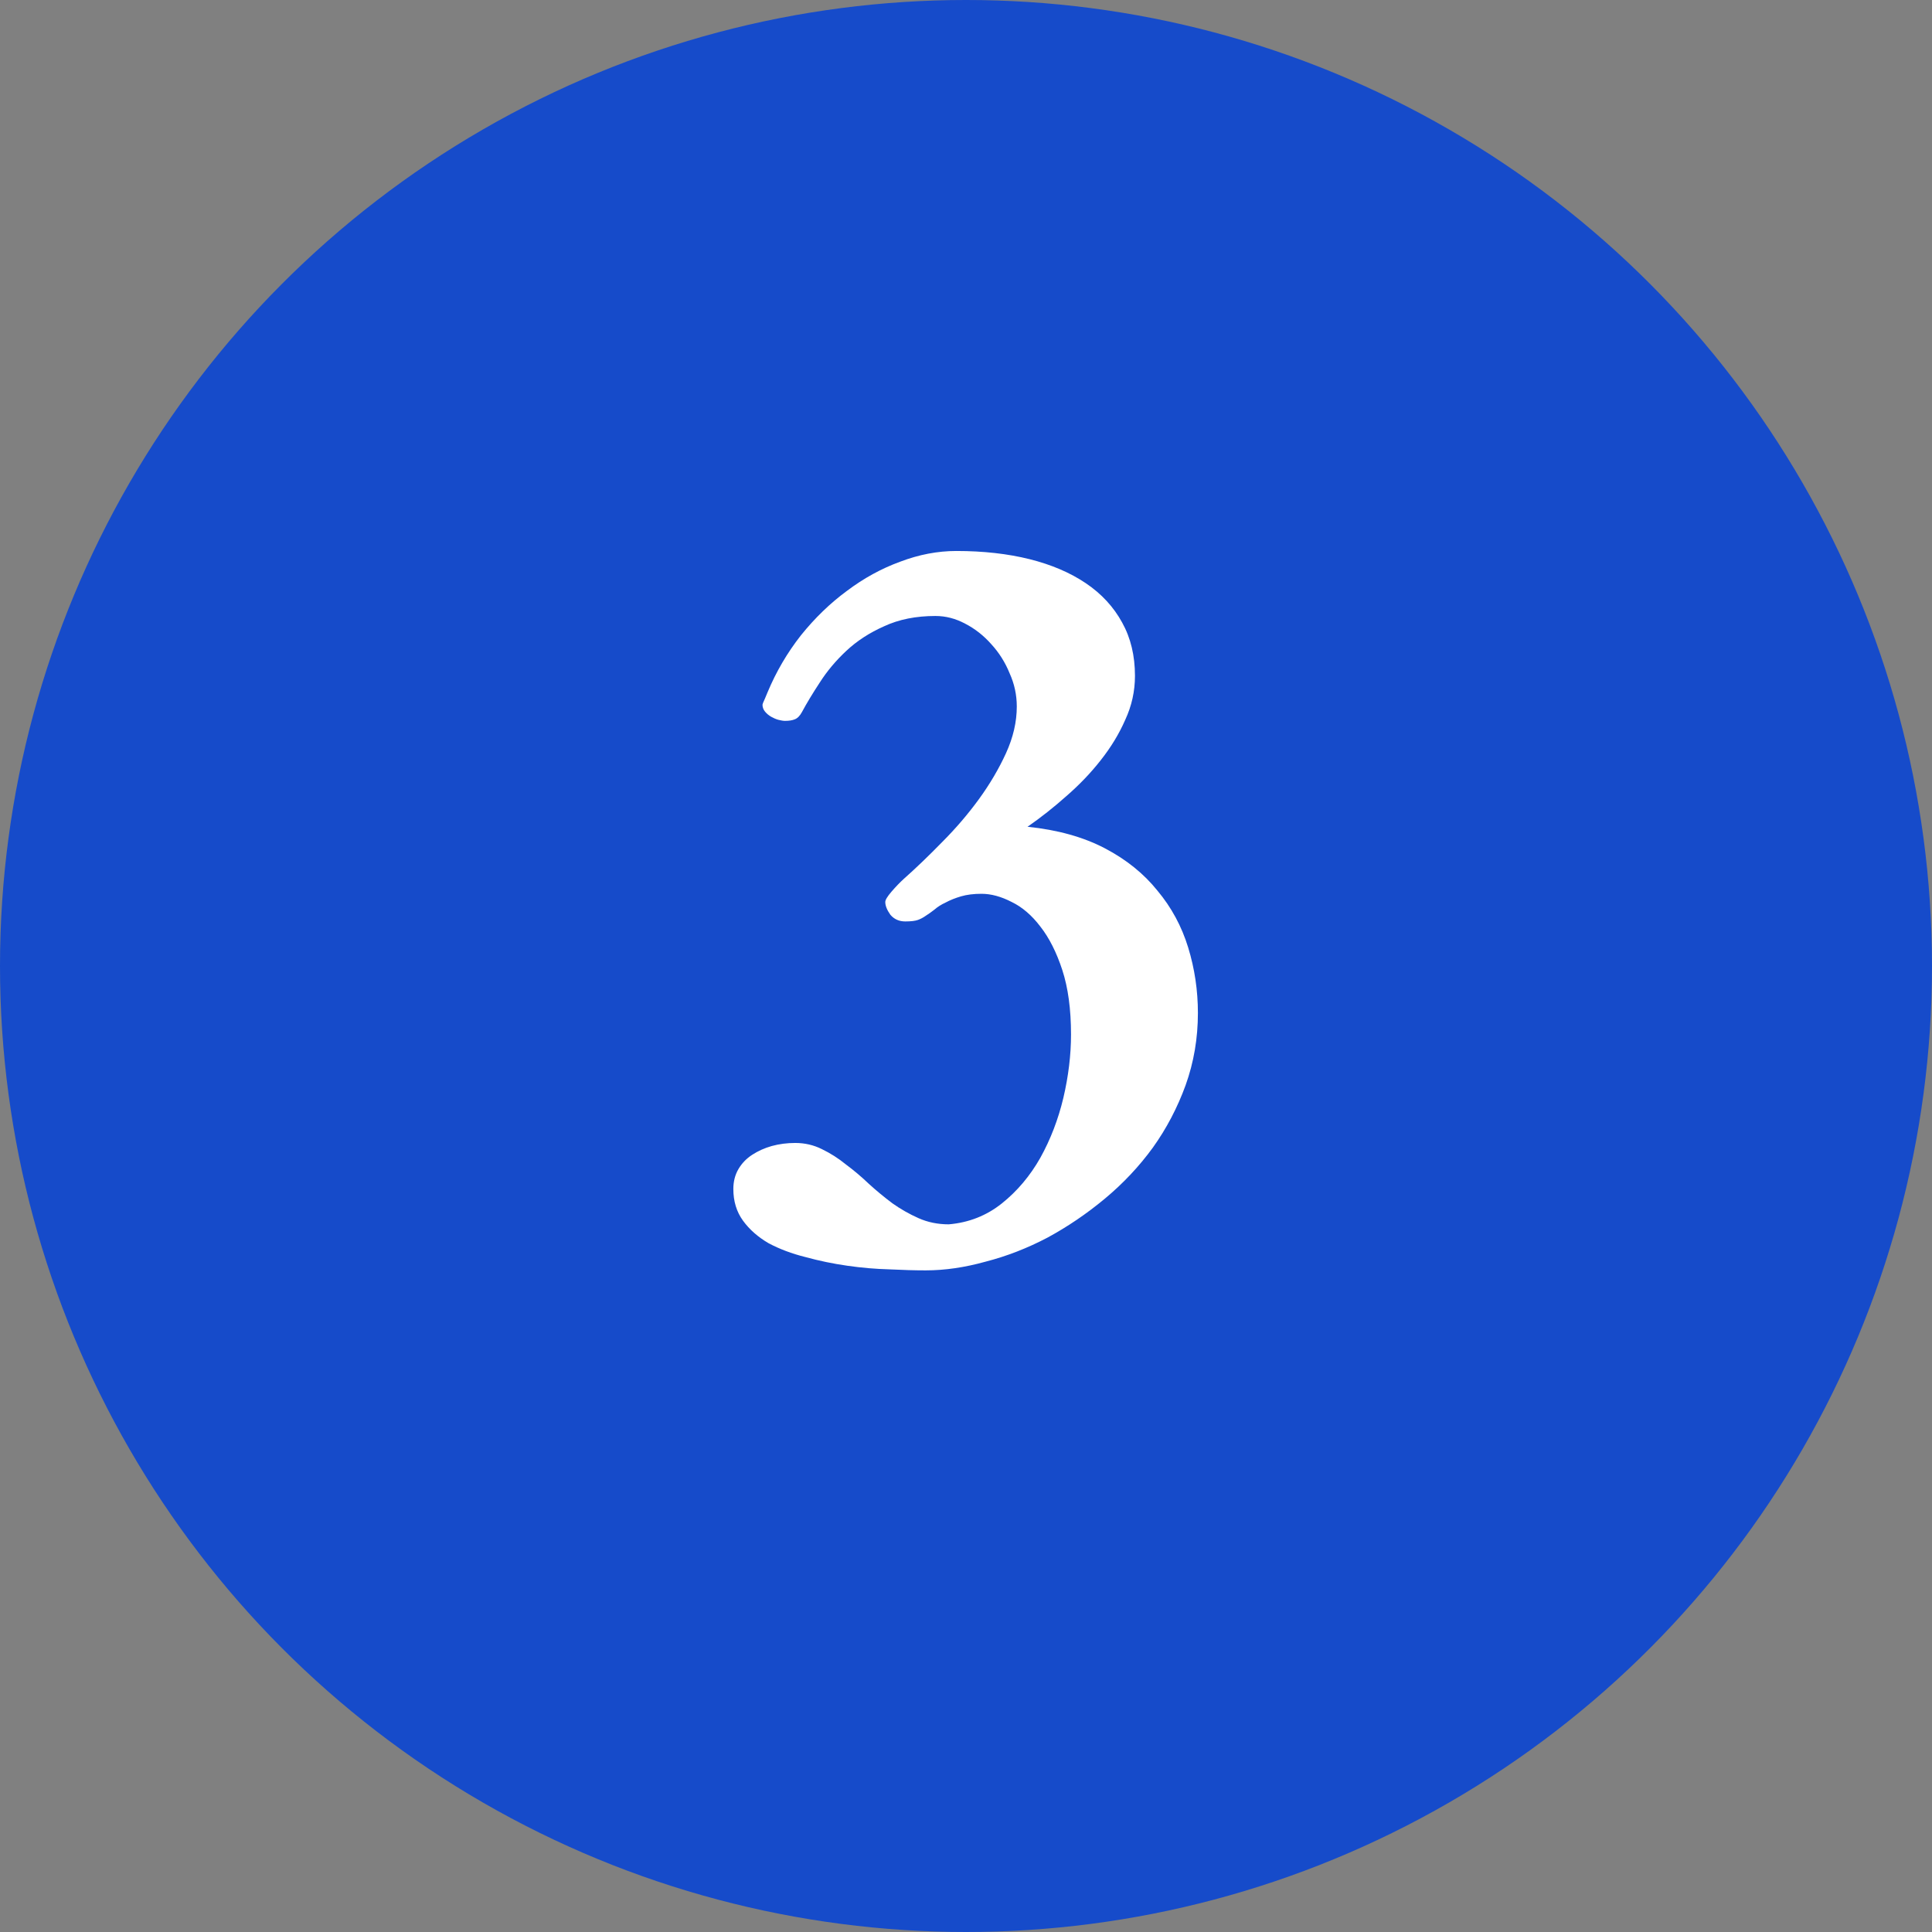
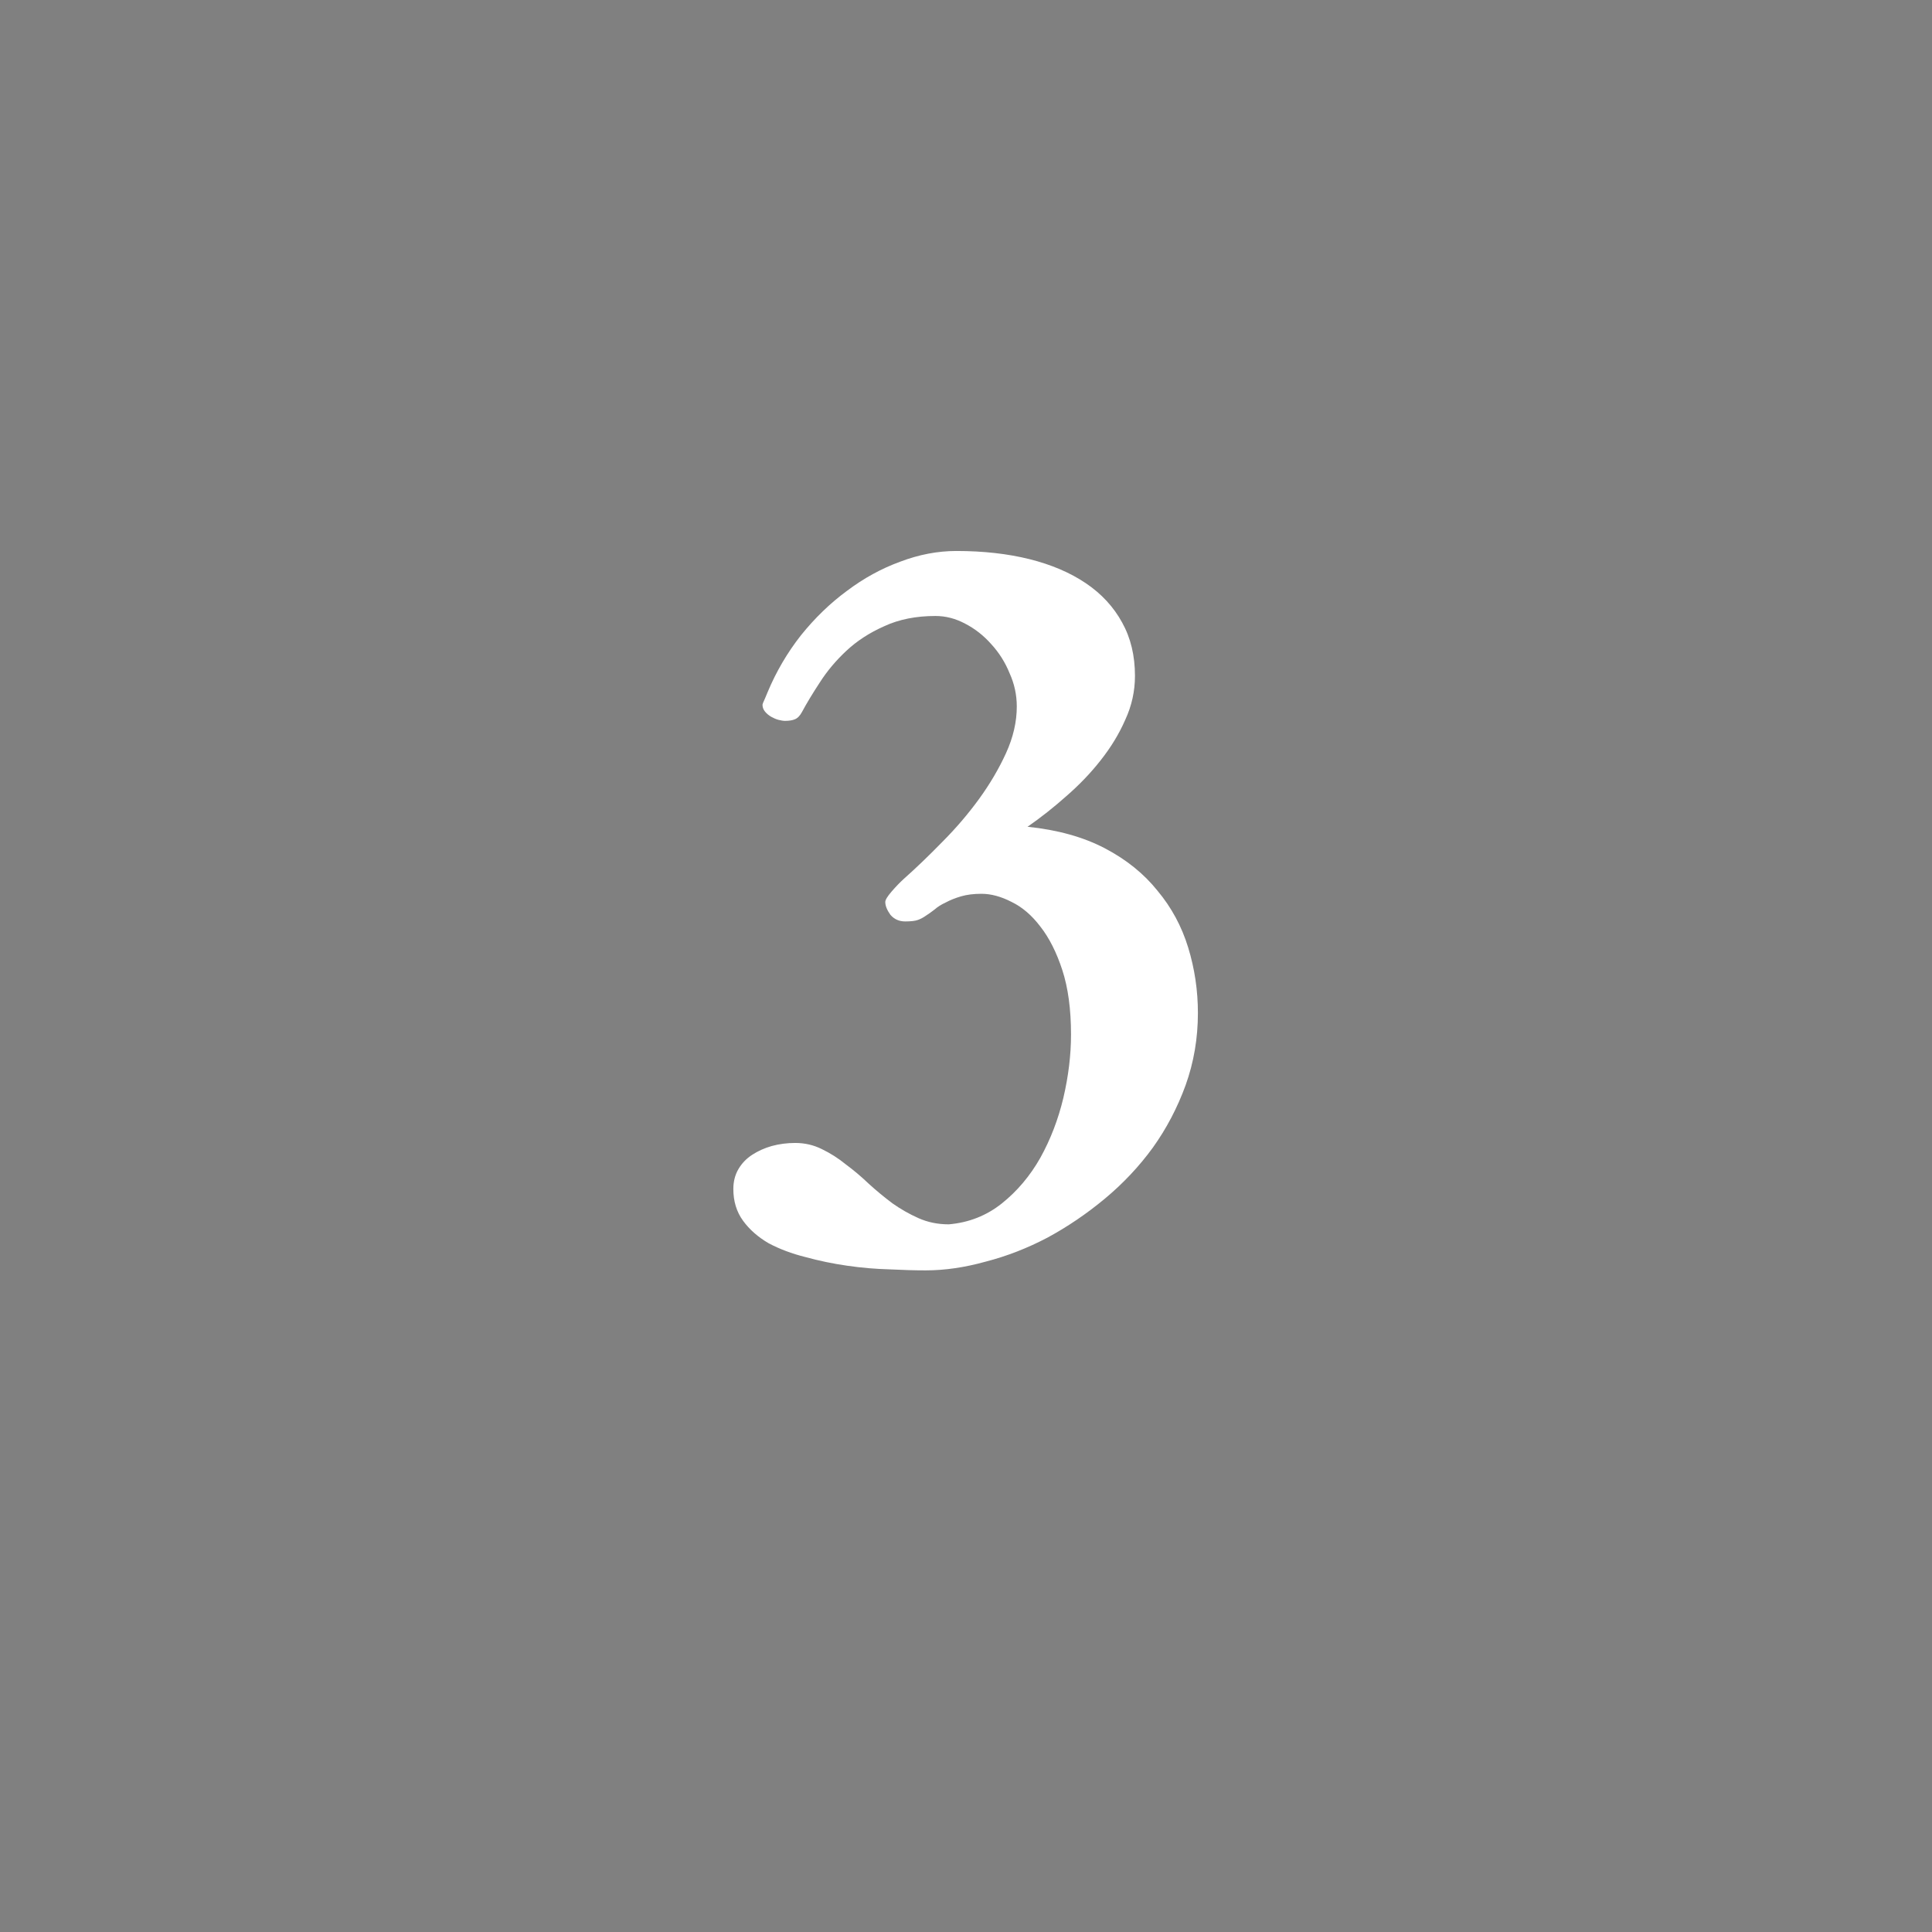
<svg xmlns="http://www.w3.org/2000/svg" width="59" height="59" viewBox="0 0 59 59" fill="none">
  <rect x="0" y="0" width="59" height="59" fill="#808080" stroke="none" />
-   <circle cx="29.5" cy="29.5" r="29.5" fill="#164BCA" />
  <path d="M28.27 38.795C27.947 38.795 27.577 38.785 27.16 38.764C26.744 38.753 26.316 38.717 25.879 38.654C25.441 38.592 25.014 38.503 24.598 38.389C24.181 38.285 23.806 38.144 23.473 37.967C23.15 37.779 22.889 37.55 22.691 37.279C22.494 37.008 22.395 36.685 22.395 36.31C22.395 36.081 22.447 35.878 22.551 35.701C22.655 35.524 22.796 35.378 22.973 35.264C23.15 35.149 23.348 35.06 23.566 34.998C23.796 34.935 24.035 34.904 24.285 34.904C24.577 34.904 24.848 34.967 25.098 35.092C25.358 35.217 25.603 35.373 25.832 35.56C26.072 35.738 26.306 35.935 26.535 36.154C26.764 36.363 27.004 36.56 27.254 36.748C27.504 36.925 27.77 37.076 28.051 37.201C28.332 37.326 28.639 37.389 28.973 37.389C29.587 37.337 30.129 37.123 30.598 36.748C31.066 36.373 31.457 35.91 31.77 35.357C32.082 34.795 32.316 34.185 32.473 33.529C32.629 32.863 32.707 32.217 32.707 31.592C32.707 30.821 32.618 30.165 32.441 29.623C32.264 29.081 32.04 28.639 31.77 28.295C31.509 27.951 31.217 27.701 30.895 27.545C30.572 27.378 30.264 27.295 29.973 27.295C29.733 27.295 29.525 27.321 29.348 27.373C29.171 27.425 29.014 27.488 28.879 27.561C28.744 27.623 28.629 27.696 28.535 27.779C28.441 27.852 28.353 27.915 28.27 27.967C28.197 28.019 28.119 28.061 28.035 28.092C27.952 28.123 27.822 28.139 27.645 28.139C27.457 28.139 27.306 28.071 27.191 27.936C27.087 27.79 27.035 27.66 27.035 27.545C27.035 27.482 27.098 27.378 27.223 27.232C27.358 27.076 27.483 26.946 27.598 26.842C27.973 26.509 28.363 26.134 28.77 25.717C29.186 25.3 29.561 24.863 29.895 24.404C30.228 23.946 30.504 23.477 30.723 22.998C30.941 22.519 31.051 22.045 31.051 21.576C31.051 21.222 30.978 20.884 30.832 20.561C30.697 20.227 30.509 19.93 30.27 19.67C30.04 19.41 29.775 19.201 29.473 19.045C29.181 18.889 28.879 18.811 28.566 18.811C27.973 18.811 27.452 18.915 27.004 19.123C26.556 19.321 26.171 19.571 25.848 19.873C25.525 20.175 25.254 20.498 25.035 20.842C24.816 21.175 24.634 21.477 24.488 21.748C24.426 21.863 24.353 21.936 24.27 21.967C24.197 21.998 24.098 22.014 23.973 22.014C23.921 22.014 23.853 22.003 23.77 21.982C23.697 21.962 23.624 21.93 23.551 21.889C23.478 21.847 23.415 21.795 23.363 21.732C23.311 21.67 23.285 21.597 23.285 21.514C23.285 21.524 23.29 21.509 23.301 21.467C23.322 21.425 23.342 21.378 23.363 21.326C23.384 21.274 23.41 21.212 23.441 21.139C23.702 20.514 24.04 19.936 24.457 19.404C24.884 18.873 25.353 18.42 25.863 18.045C26.374 17.66 26.915 17.363 27.488 17.154C28.061 16.936 28.634 16.826 29.207 16.826C30.03 16.826 30.775 16.91 31.441 17.076C32.108 17.243 32.681 17.488 33.16 17.811C33.639 18.134 34.009 18.535 34.27 19.014C34.53 19.482 34.66 20.024 34.66 20.639C34.66 21.107 34.561 21.555 34.363 21.982C34.176 22.41 33.926 22.821 33.613 23.217C33.311 23.602 32.962 23.967 32.566 24.311C32.181 24.654 31.785 24.967 31.379 25.248C32.296 25.342 33.082 25.561 33.738 25.904C34.395 26.248 34.931 26.68 35.348 27.201C35.775 27.712 36.087 28.29 36.285 28.936C36.483 29.581 36.582 30.248 36.582 30.936C36.582 31.706 36.457 32.441 36.207 33.139C35.957 33.826 35.624 34.462 35.207 35.045C34.79 35.618 34.301 36.139 33.738 36.607C33.186 37.066 32.603 37.462 31.988 37.795C31.374 38.118 30.744 38.363 30.098 38.529C29.462 38.706 28.853 38.795 28.27 38.795Z" fill="white" />
</svg>